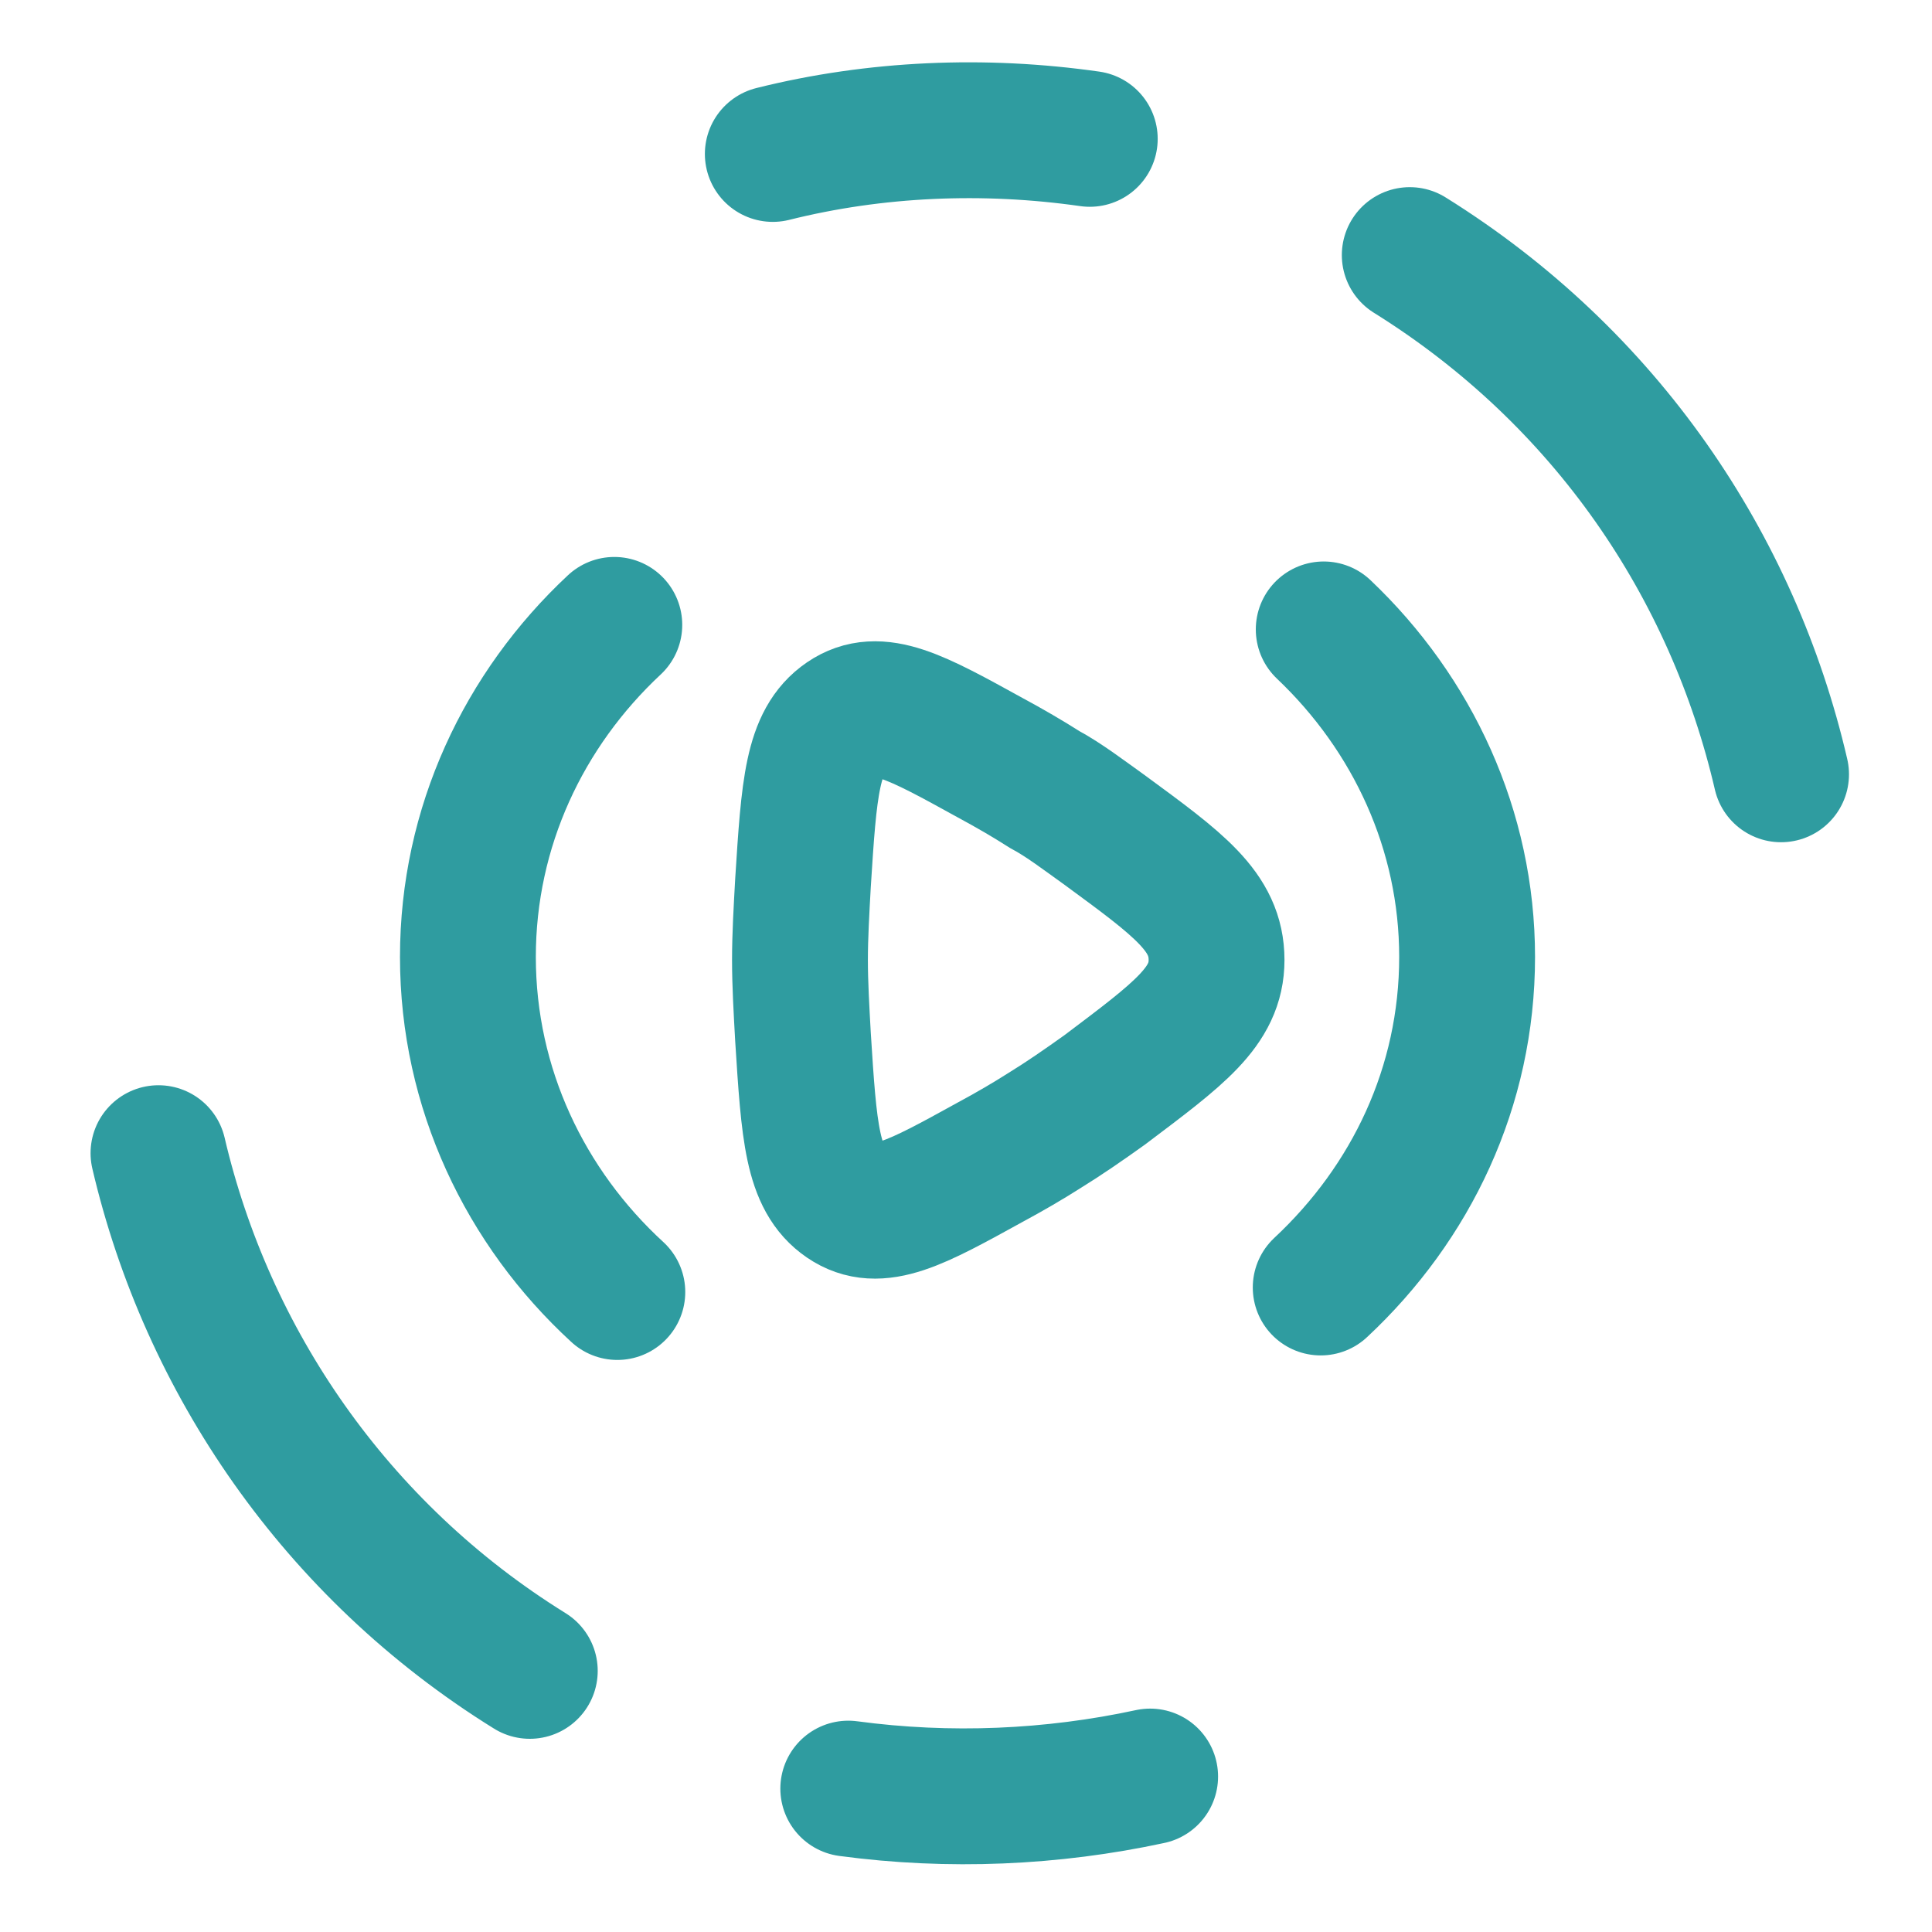
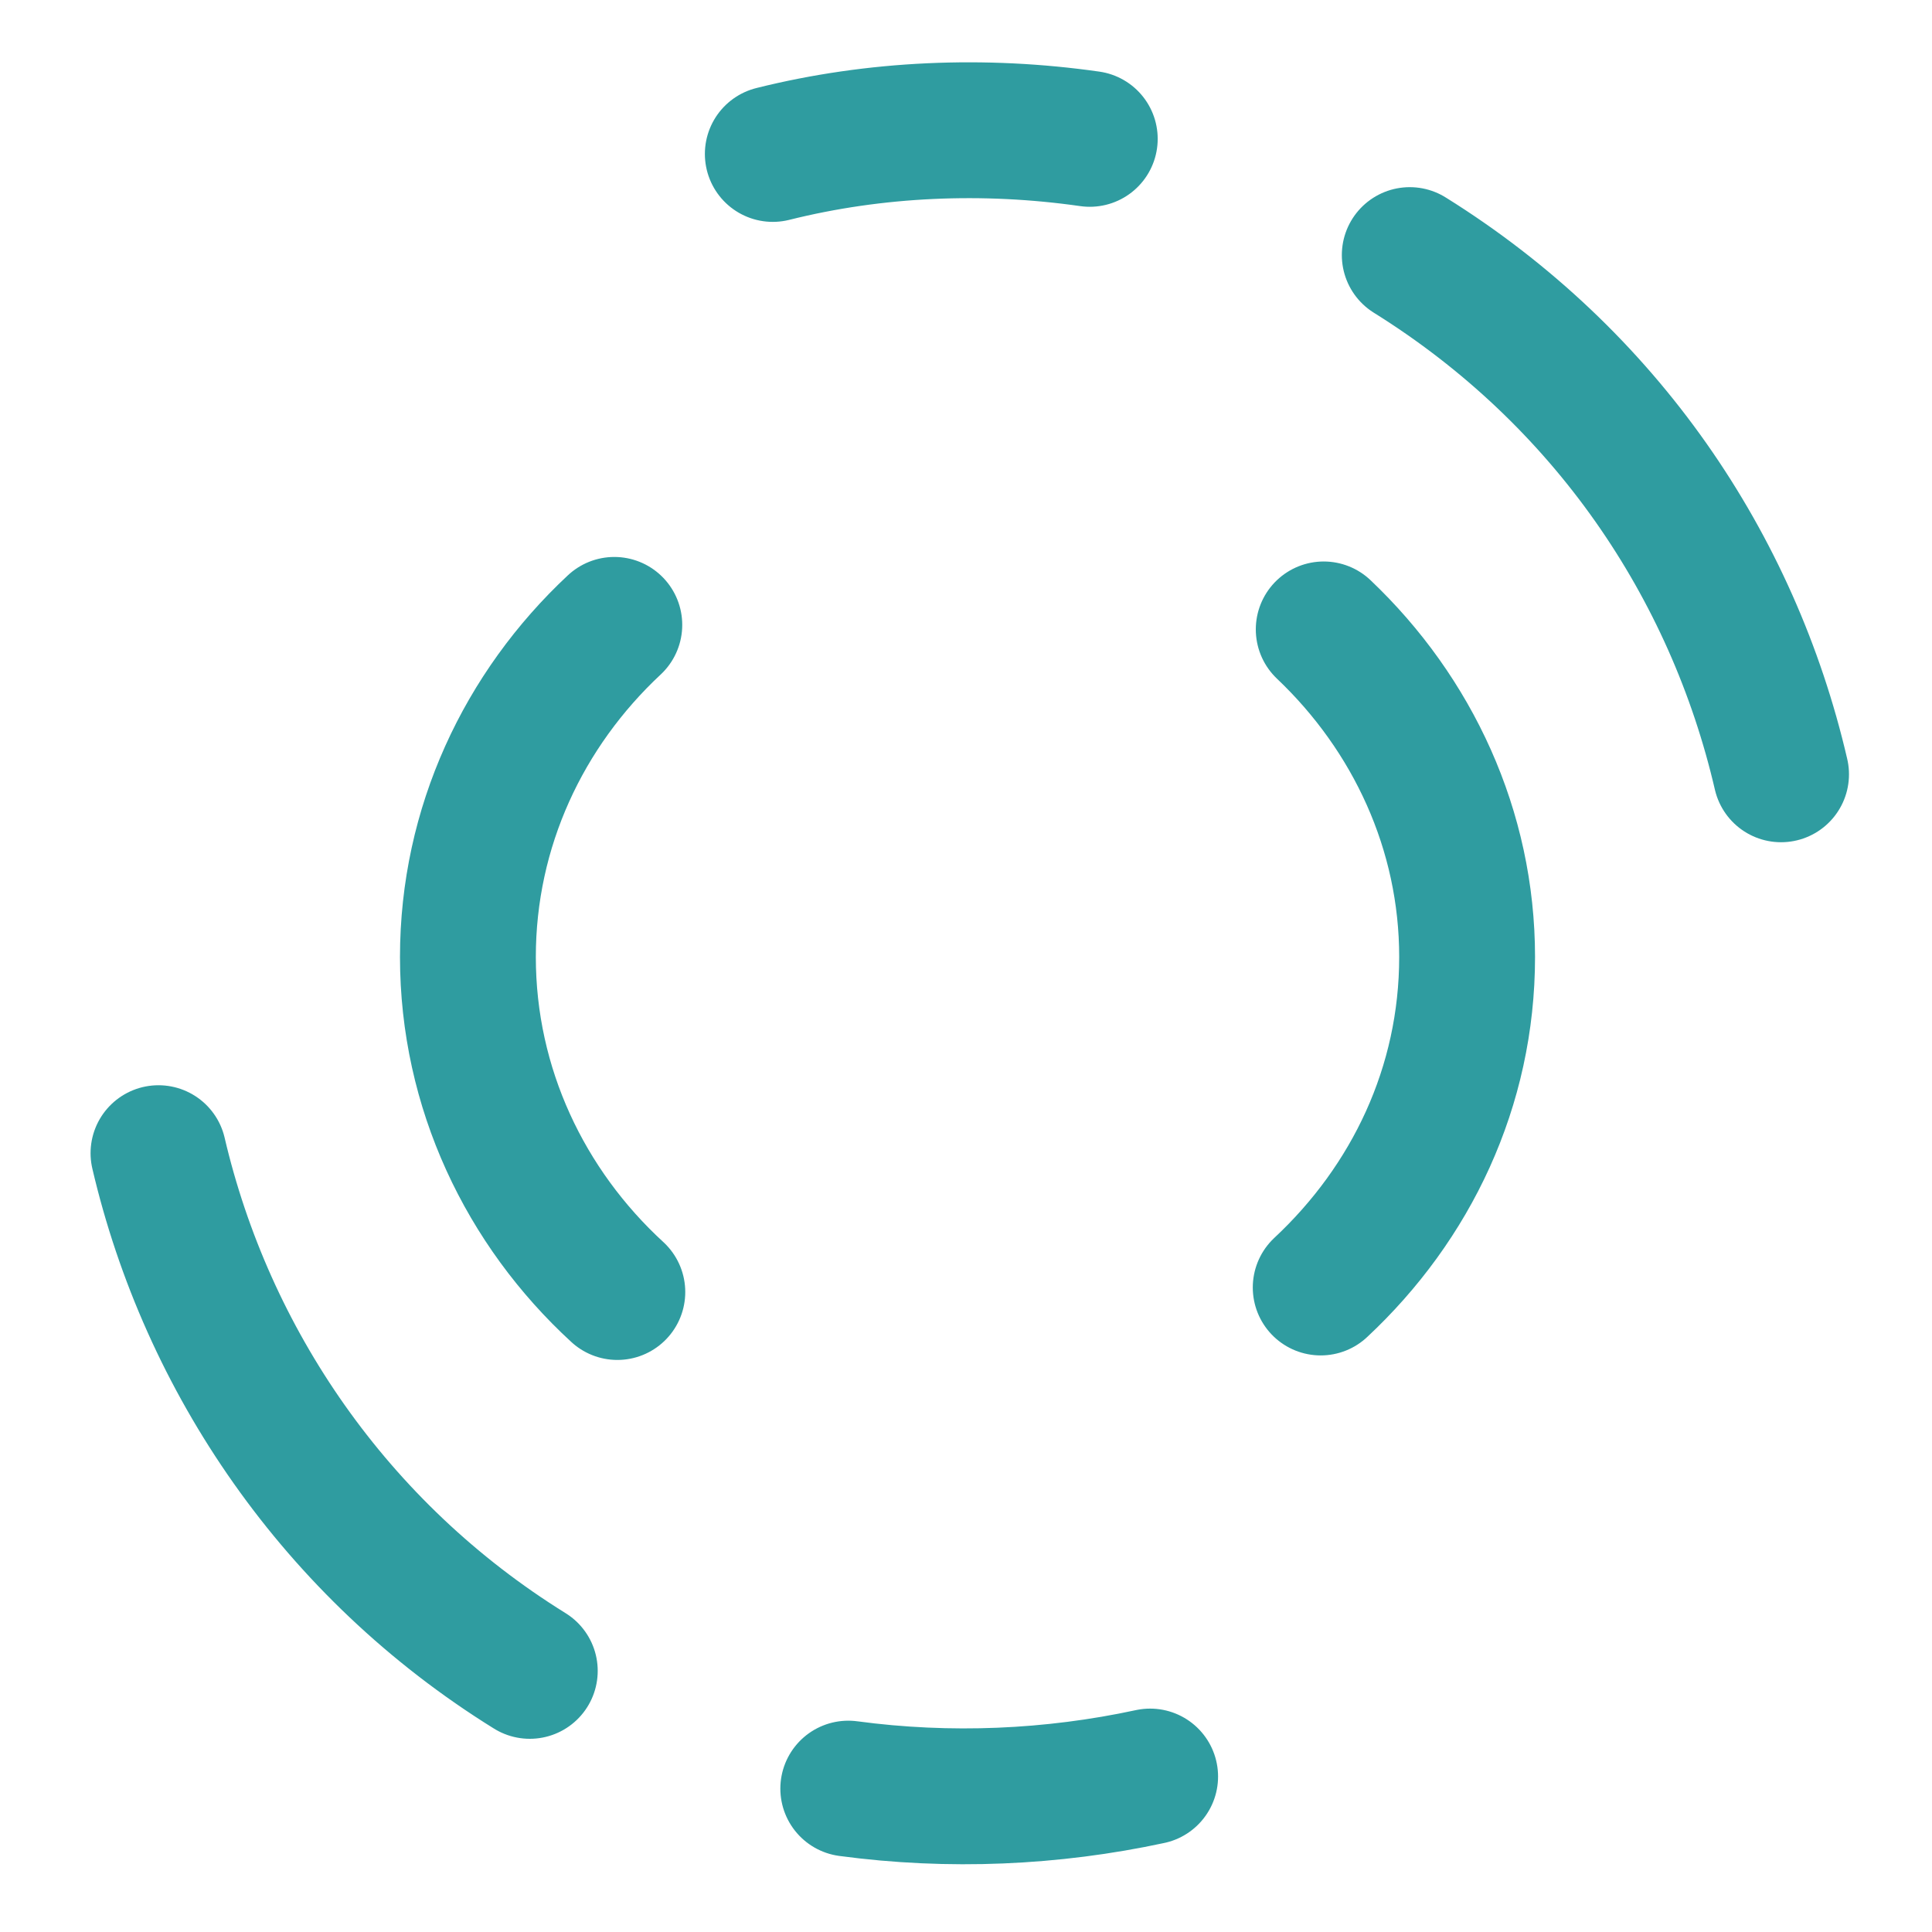
<svg xmlns="http://www.w3.org/2000/svg" version="1.1" id="Слой_1" x="0px" y="0px" viewBox="0 0 128 128" style="enable-background:new 0 0 128 128;" xml:space="preserve">
  <style type="text/css">
	.st0{fill:none;stroke:#2F9CA0;stroke-width:9;stroke-linecap:round;stroke-linejoin:round;stroke-miterlimit:133.333;}
	.st1{fill:none;stroke:#2F9CA0;stroke-width:9;stroke-miterlimit:133.333;}
</style>
  <path class="st0" d="M35.1,110.7c-12.9-8-21.4-20.6-24.6-34.3 M93.4,16.9c13,8.1,21.4,20.6,24.6,34.4 M76.2,117.7  c-6.5,1.4-13.3,1.7-20,0.8 M51.2,10.2c6.8-1.7,14-2,21-1" />
  <path class="st0" d="M87.7,41.7c5.9,5.6,9.5,13.3,9.5,21.7c0,8.6-3.7,16.3-9.7,21.9 M40.9,85.6c-6.1-5.6-9.9-13.5-9.9-22.2  c0-8.6,3.7-16.4,9.7-22" />
-   <path class="st1" d="M73.2,55c4.9,3.6,7.4,5.4,7.4,8.6c0,3.1-2.5,4.9-7.4,8.6c-1.4,1-2.7,1.9-4,2.7c-1.1,0.7-2.3,1.4-3.6,2.1  c-4.9,2.7-7.4,4.1-9.6,2.6c-2.2-1.5-2.4-4.6-2.8-10.9c-0.1-1.8-0.2-3.5-0.2-5.1c0-1.6,0.1-3.3,0.2-5.1c0.4-6.3,0.6-9.4,2.8-10.9  c2.2-1.5,4.7-0.1,9.6,2.6c1.3,0.7,2.5,1.4,3.6,2.1C70.5,53,71.8,54,73.2,55z" />
</svg>